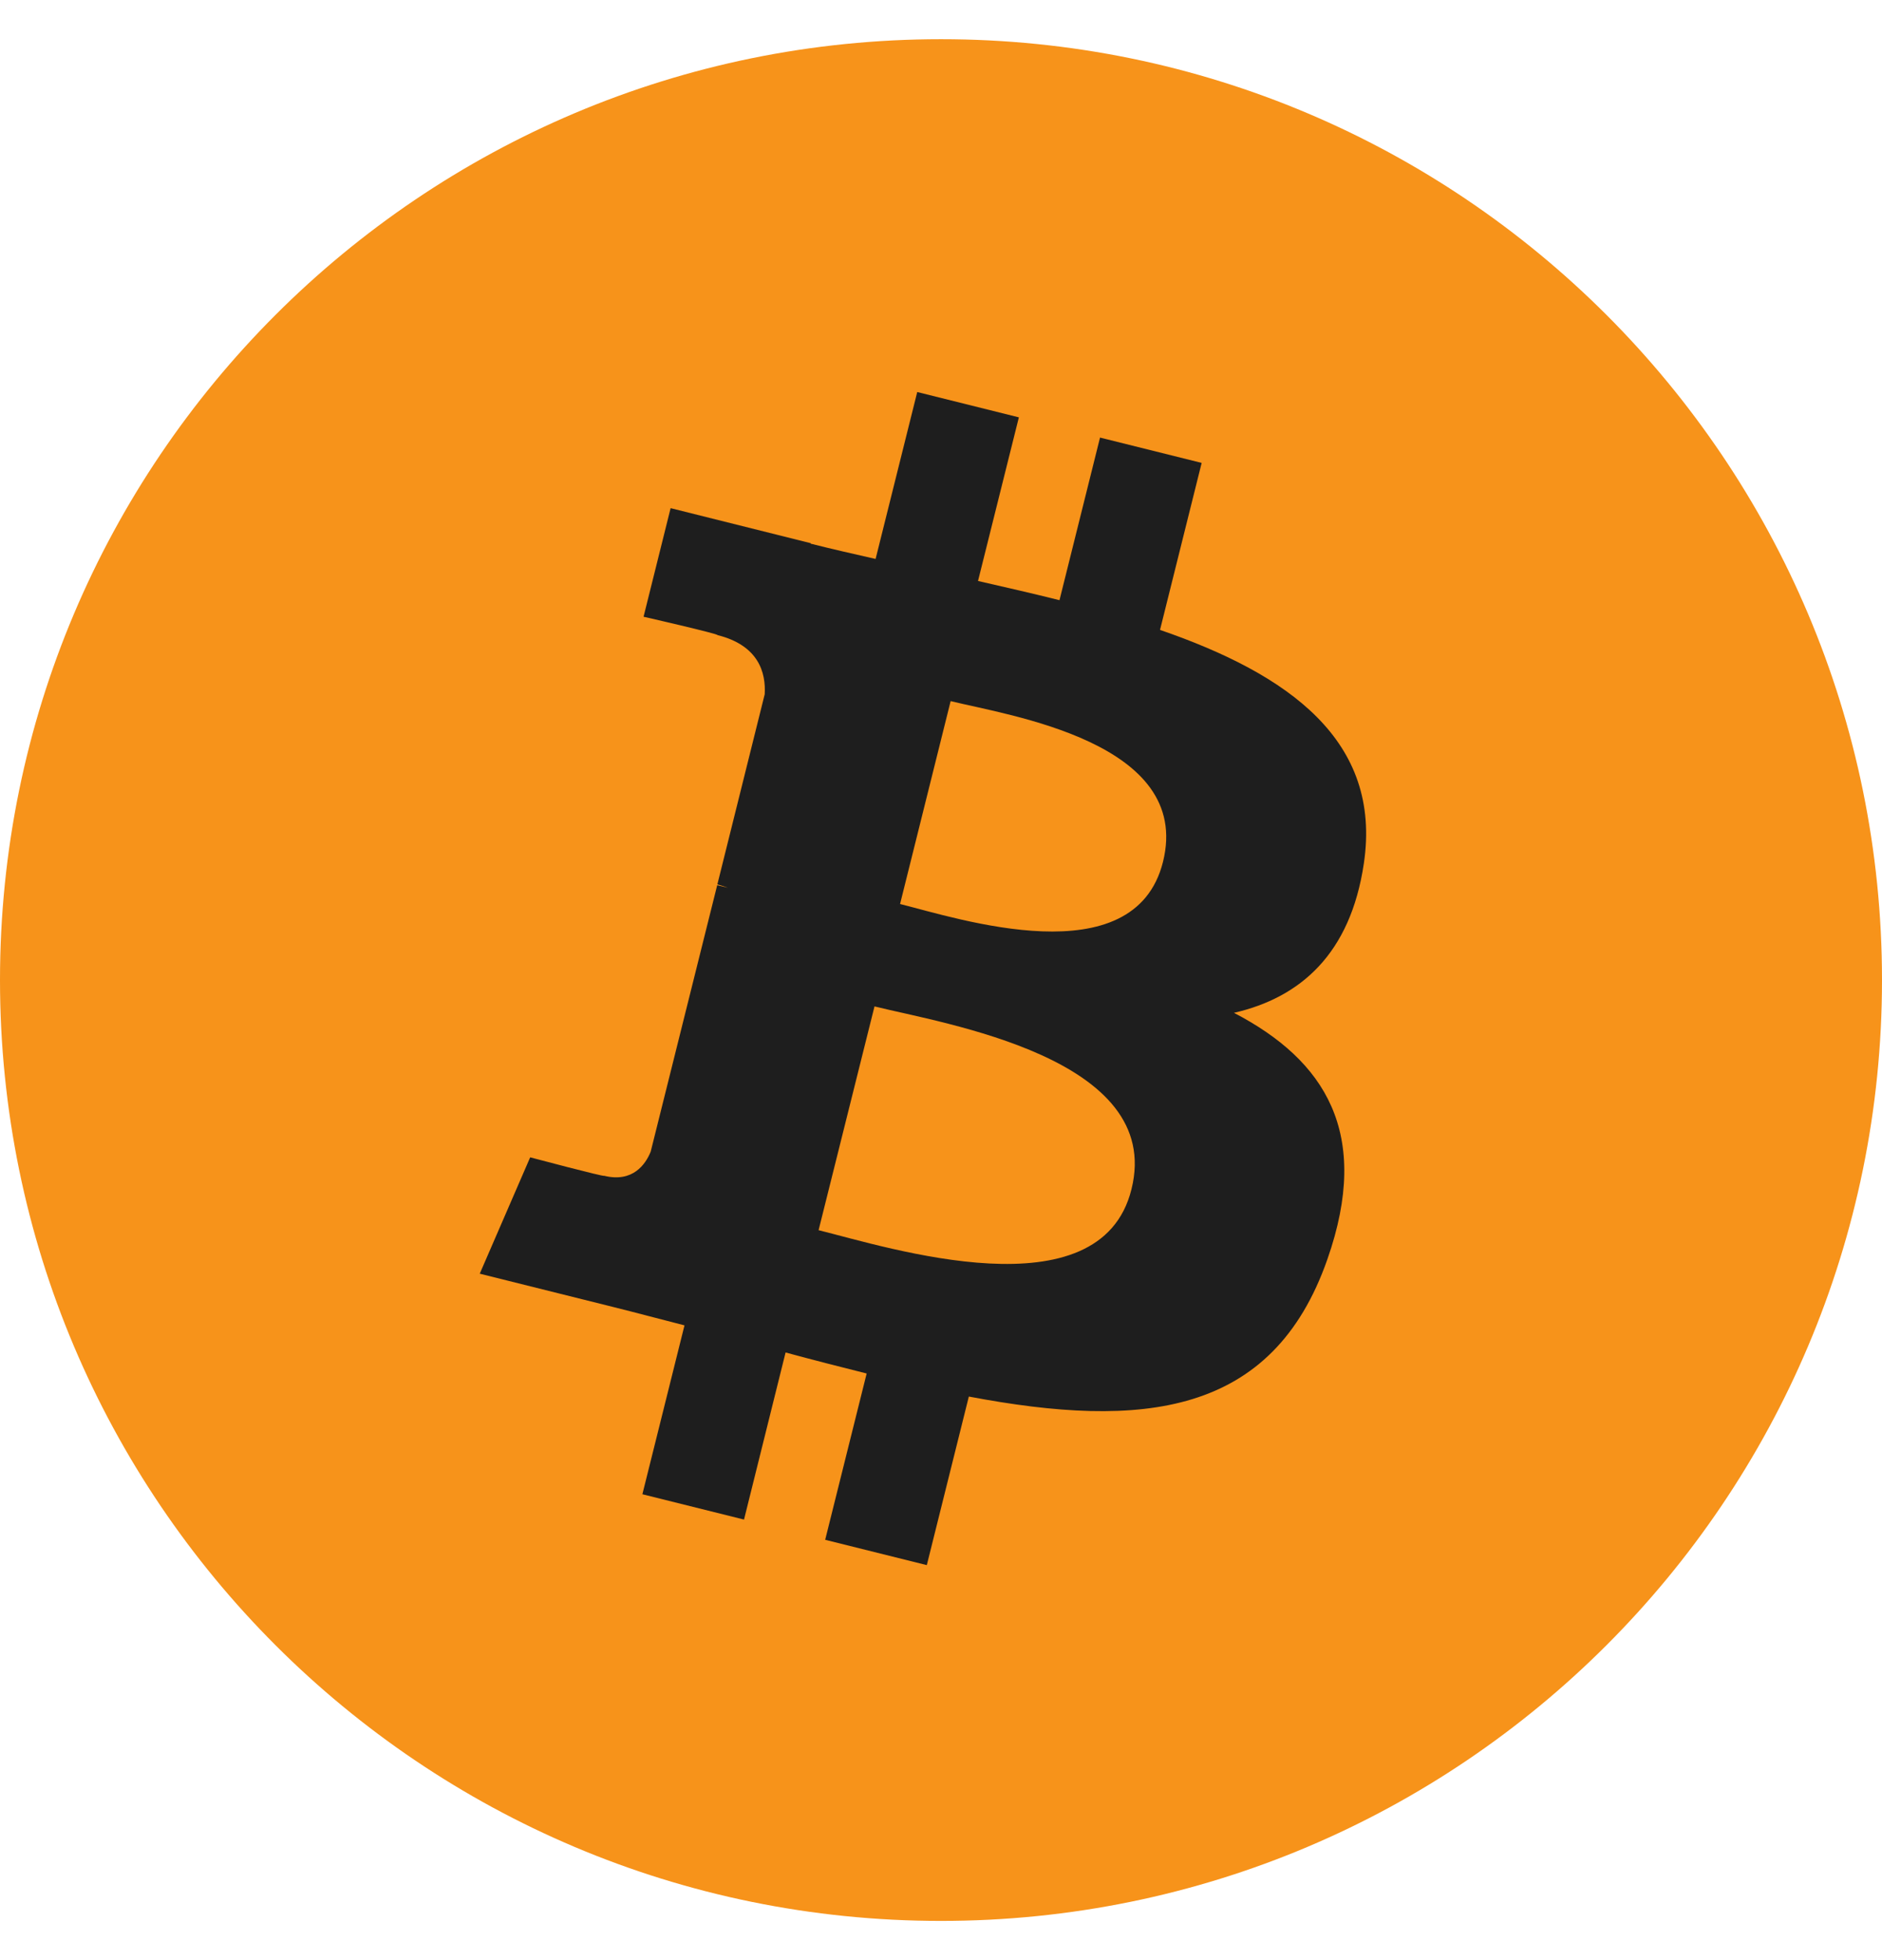
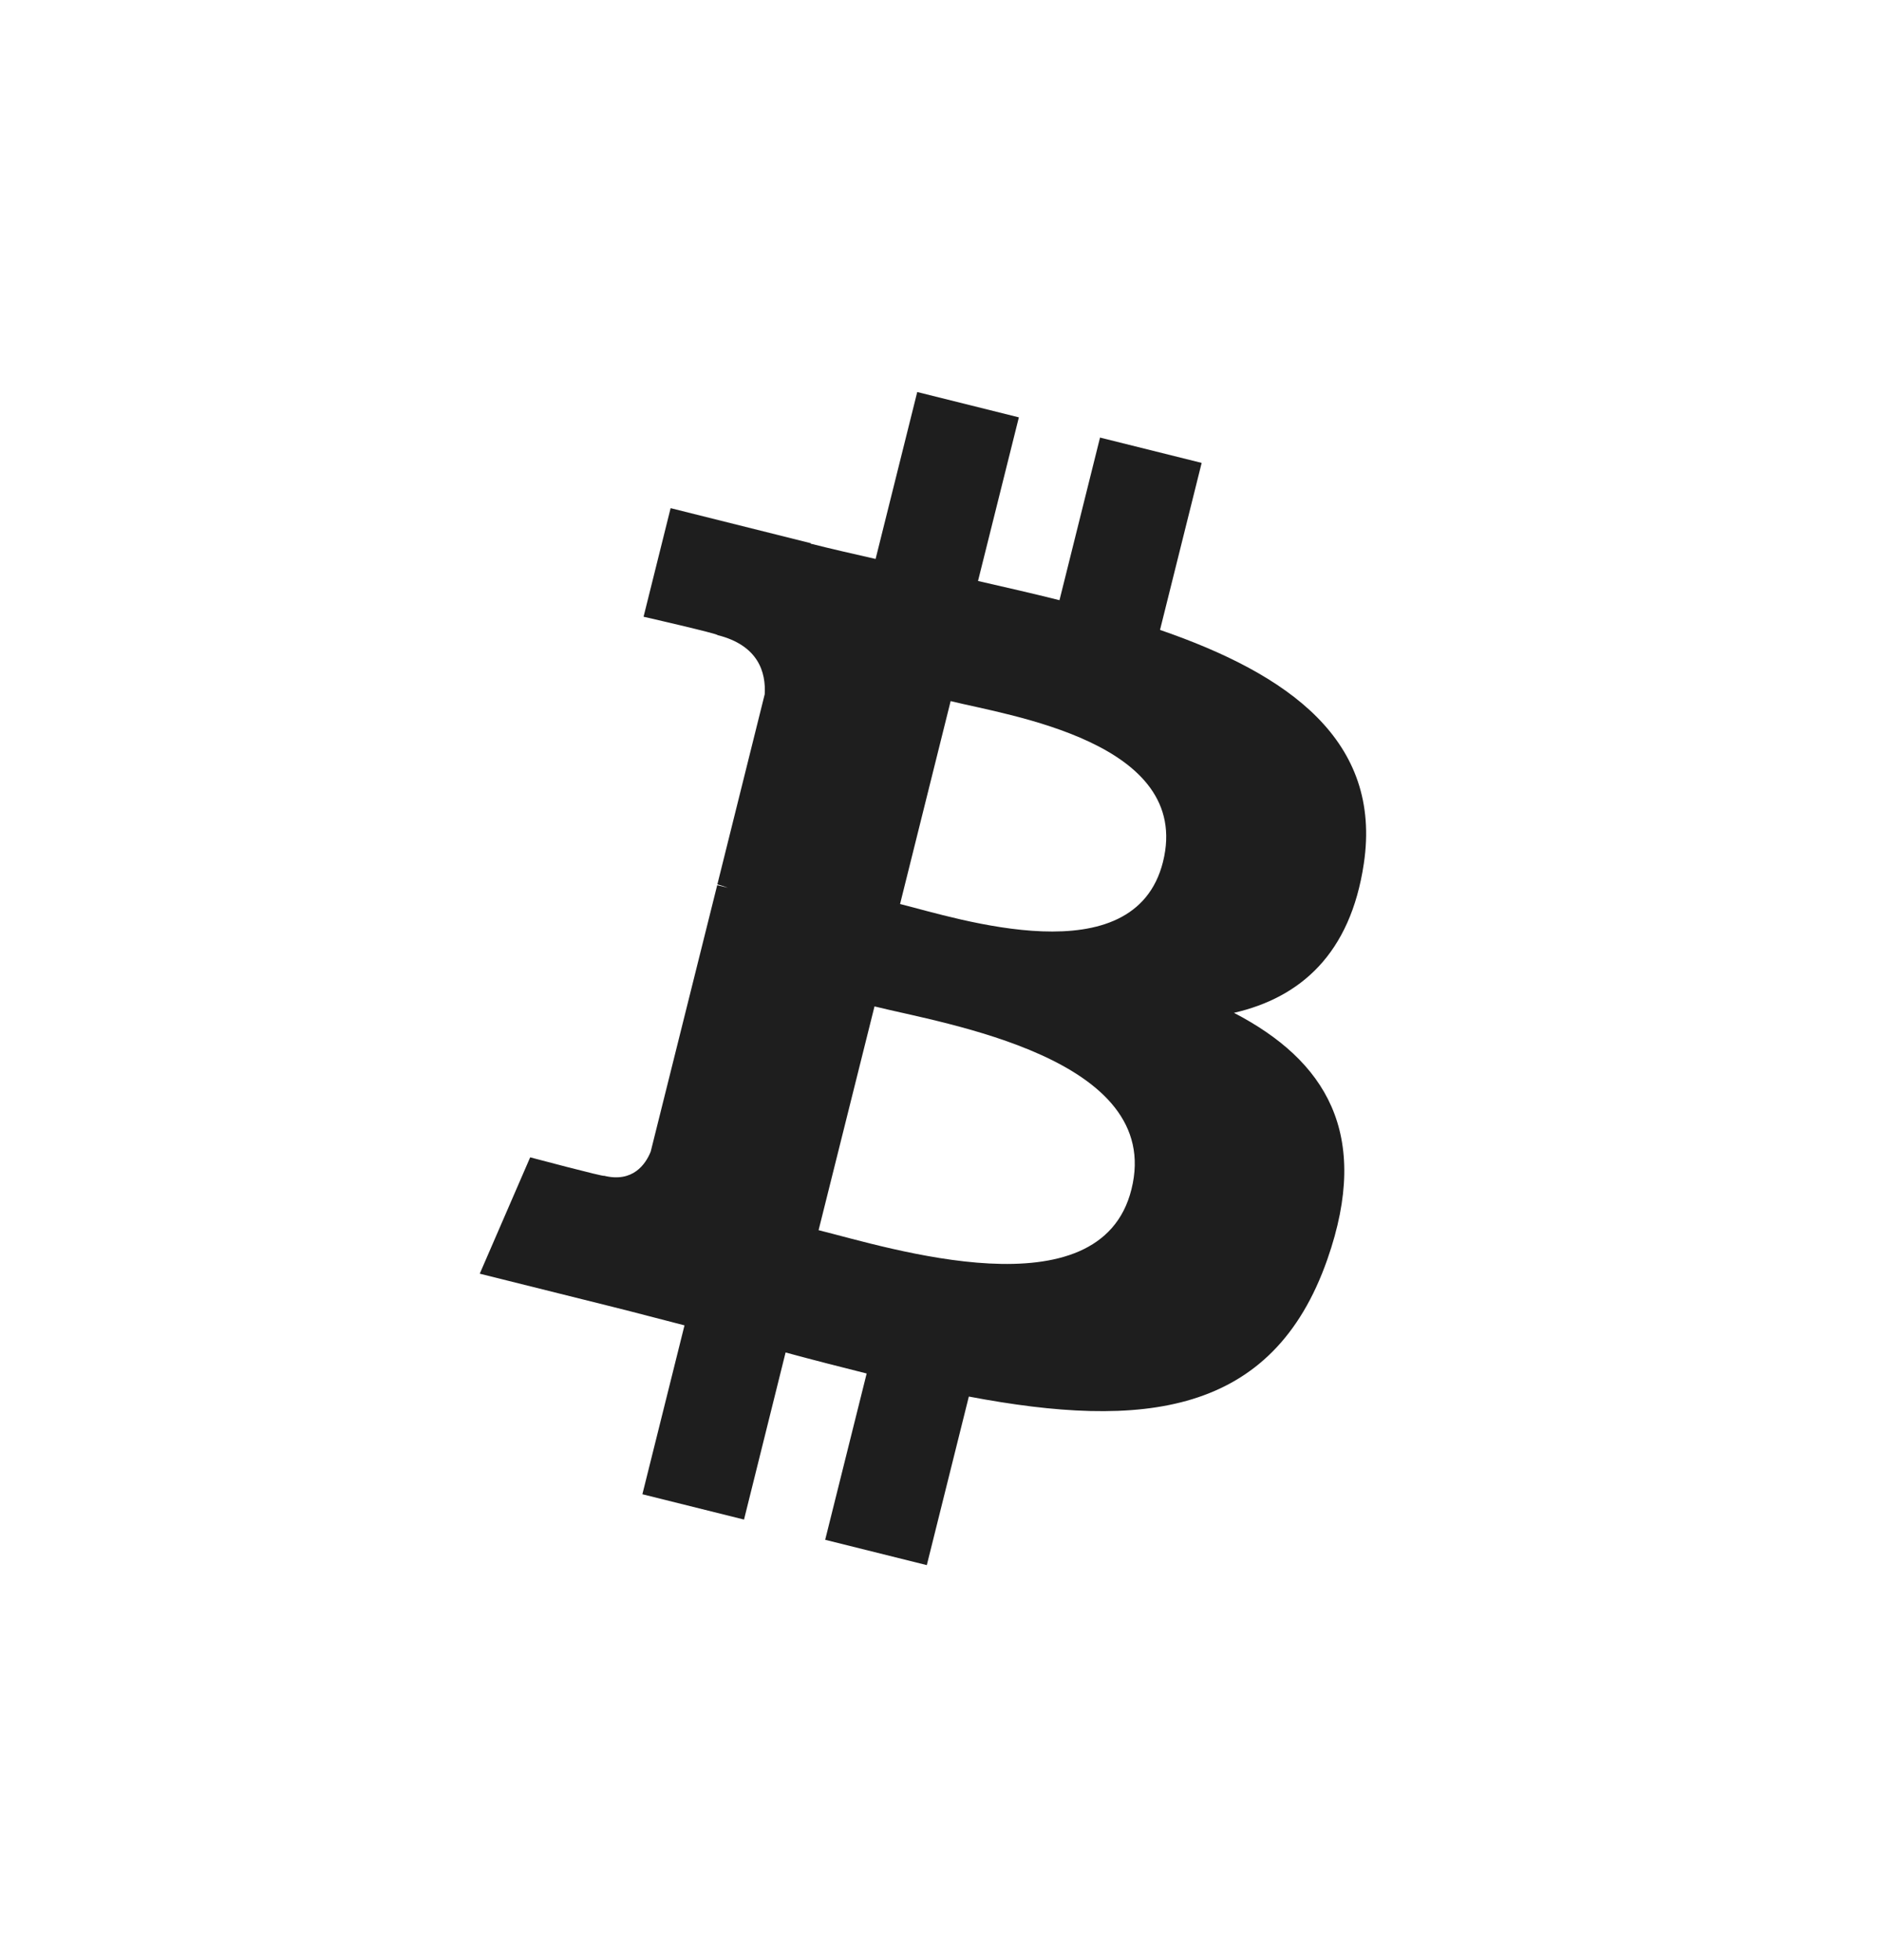
<svg xmlns="http://www.w3.org/2000/svg" width="24" height="25" viewBox="0 0 24 25" fill="none">
  <g clip-path="url(#clip0_2607_762)">
-     <path d="M12 24.5C18.627 24.5 24 19.127 24 12.5C24 5.873 18.627 0.5 12 0.5C5.373 0.5 0 5.873 0 12.5C0 19.127 5.373 24.5 12 24.5Z" fill="#F7931A" />
    <path d="M17.392 11.015C17.627 9.443 16.43 8.598 14.793 8.034L15.324 5.904L14.028 5.581L13.511 7.655C13.17 7.569 12.82 7.49 12.472 7.41L12.993 5.323L11.697 5L11.166 7.129C10.884 7.065 10.607 7.002 10.338 6.934L10.339 6.928L8.552 6.481L8.207 7.866C8.207 7.866 9.169 8.086 9.149 8.1C9.674 8.231 9.768 8.578 9.752 8.854L9.148 11.28C9.184 11.29 9.23 11.303 9.283 11.323L9.146 11.29L8.298 14.688C8.234 14.848 8.071 15.087 7.703 14.996C7.717 15.015 6.761 14.761 6.761 14.761L6.118 16.245L7.805 16.666C8.119 16.744 8.426 16.827 8.729 16.904L8.192 19.058L9.488 19.381L10.018 17.25C10.373 17.346 10.716 17.434 11.052 17.518L10.523 19.639L11.819 19.962L12.355 17.812C14.566 18.231 16.228 18.062 16.927 16.062C17.491 14.453 16.9 13.524 15.736 12.918C16.584 12.723 17.221 12.166 17.392 11.015ZM14.429 15.168C14.03 16.779 11.318 15.908 10.439 15.69L11.152 12.836C12.031 13.056 14.848 13.49 14.429 15.168ZM14.831 10.992C14.465 12.457 12.209 11.712 11.478 11.53L12.123 8.942C12.854 9.124 15.211 9.464 14.831 10.992Z" fill="#1E1E1E" />
  </g>
  <defs>
    <clipPath id="clip0_2607_762">
      <rect width="24" height="24" fill="white" transform="translate(0 0.5)" />
    </clipPath>
  </defs>
</svg>